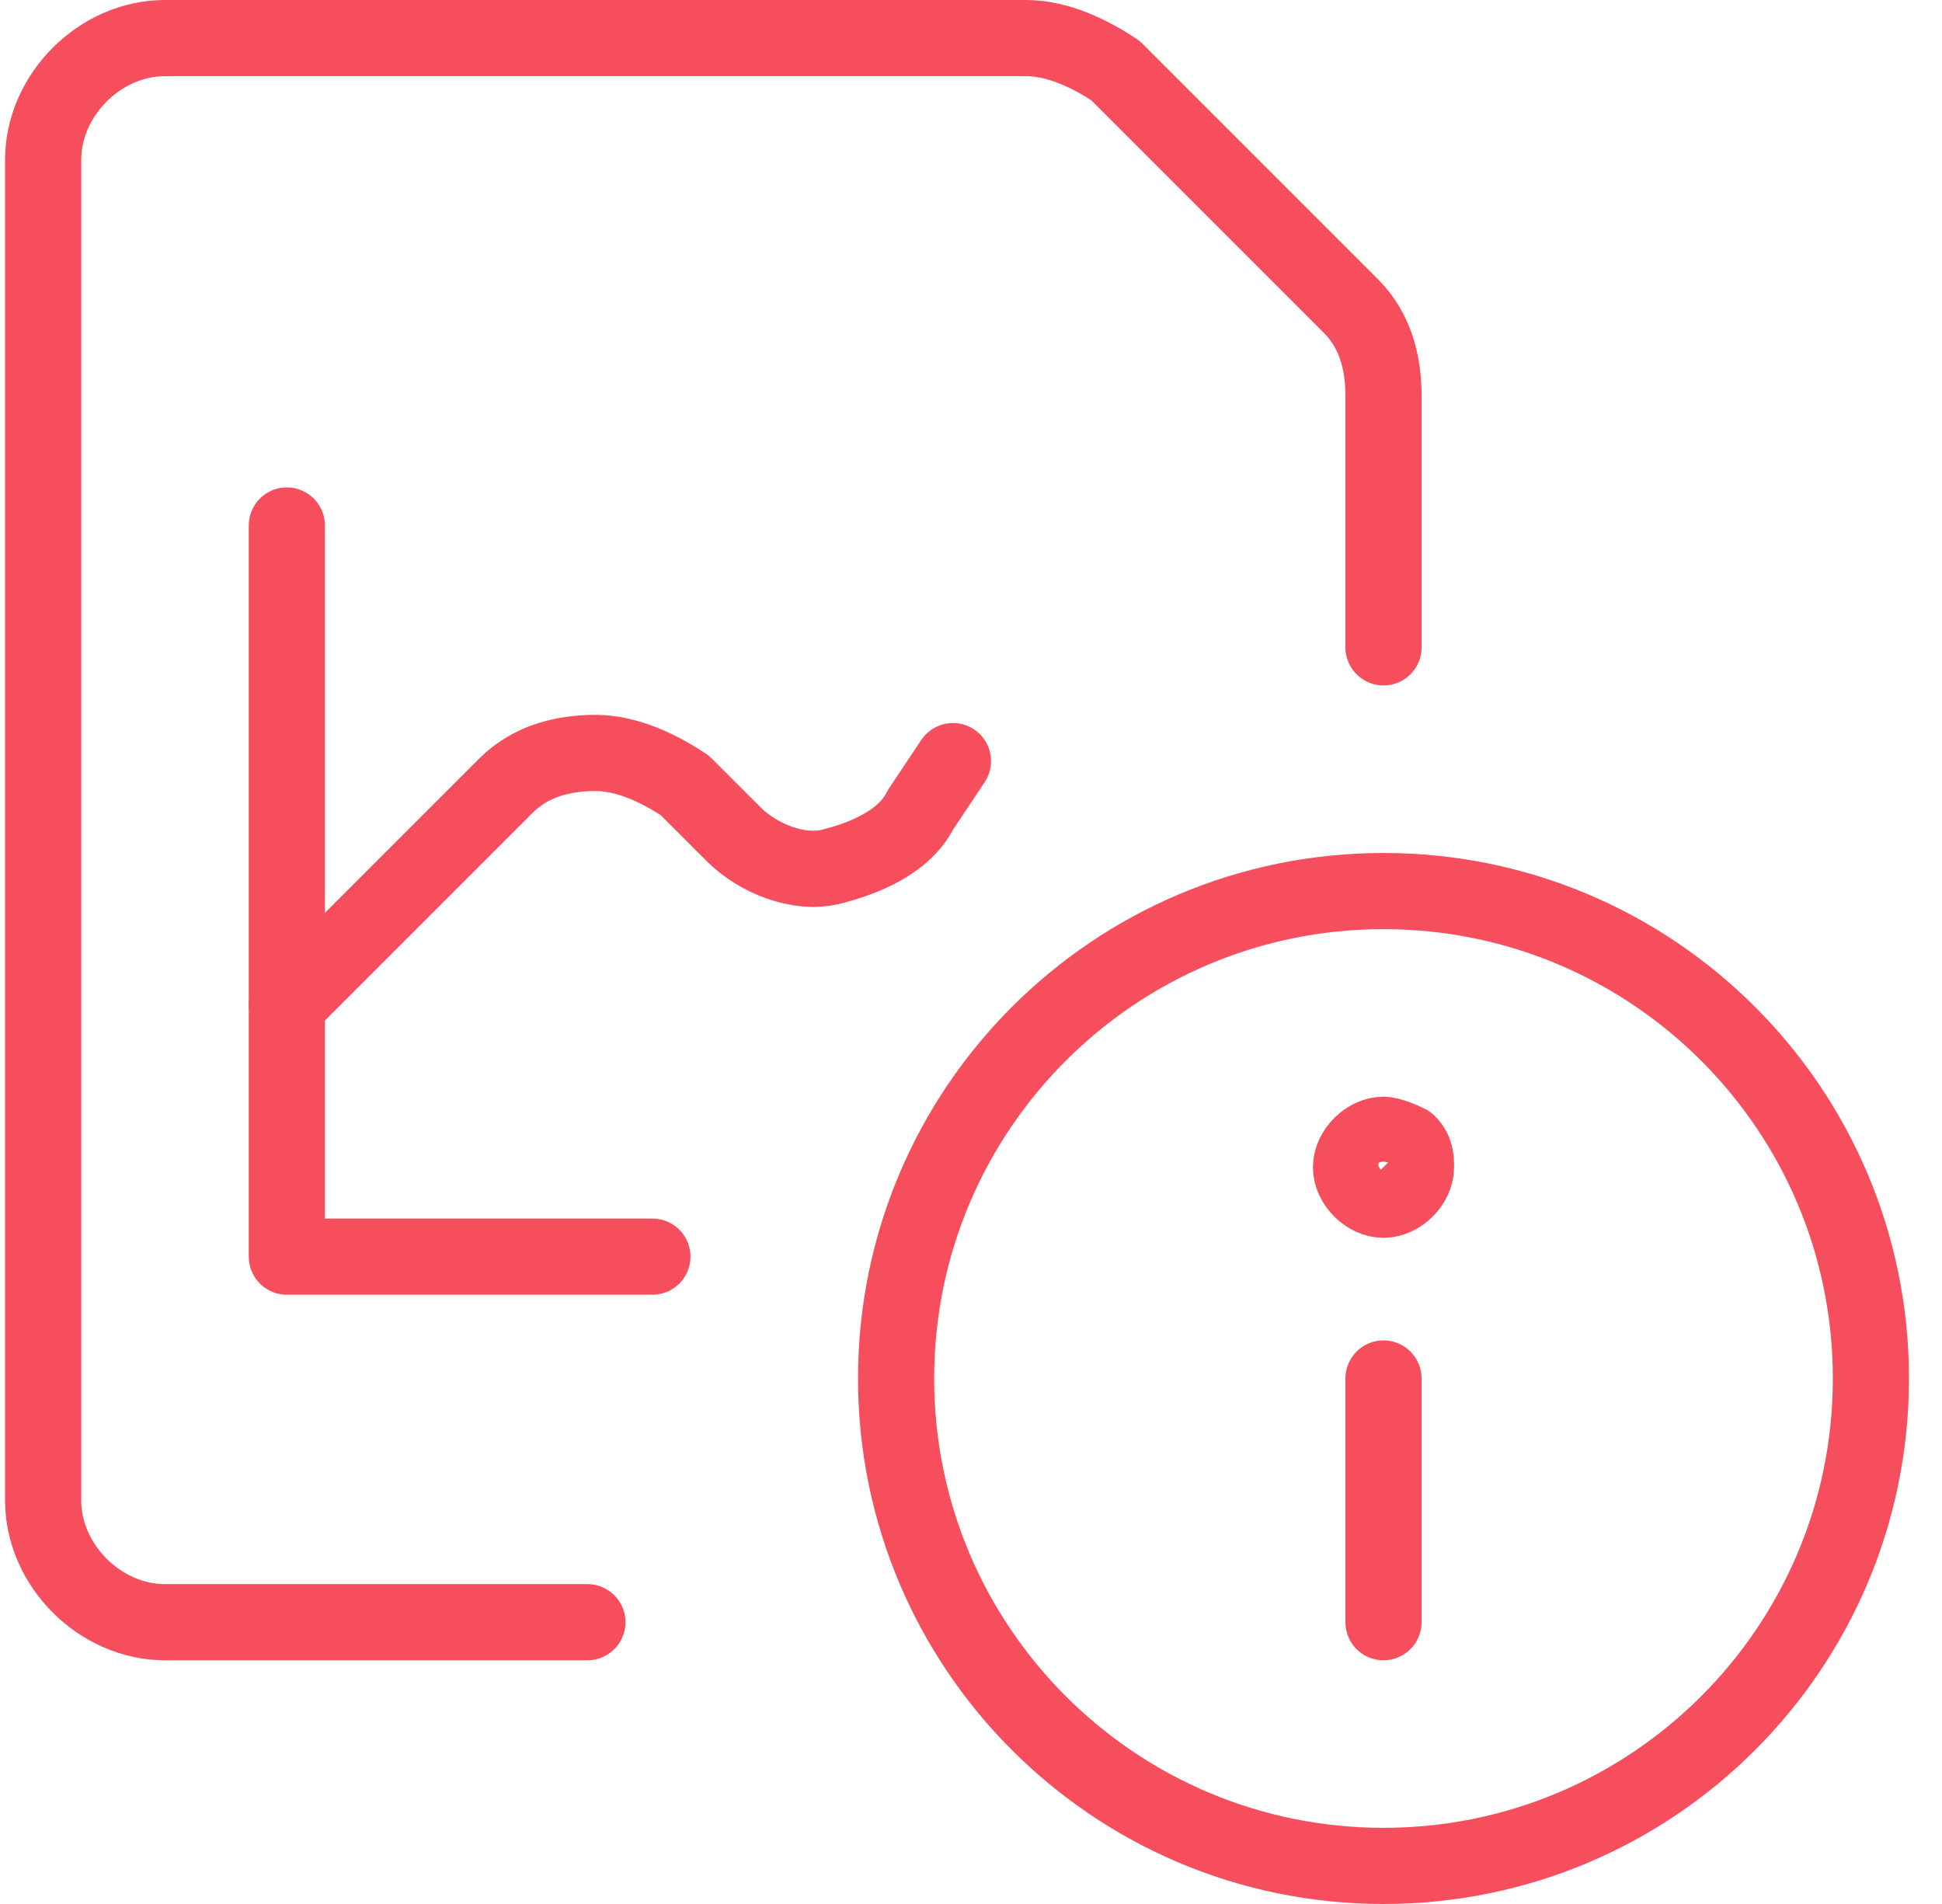
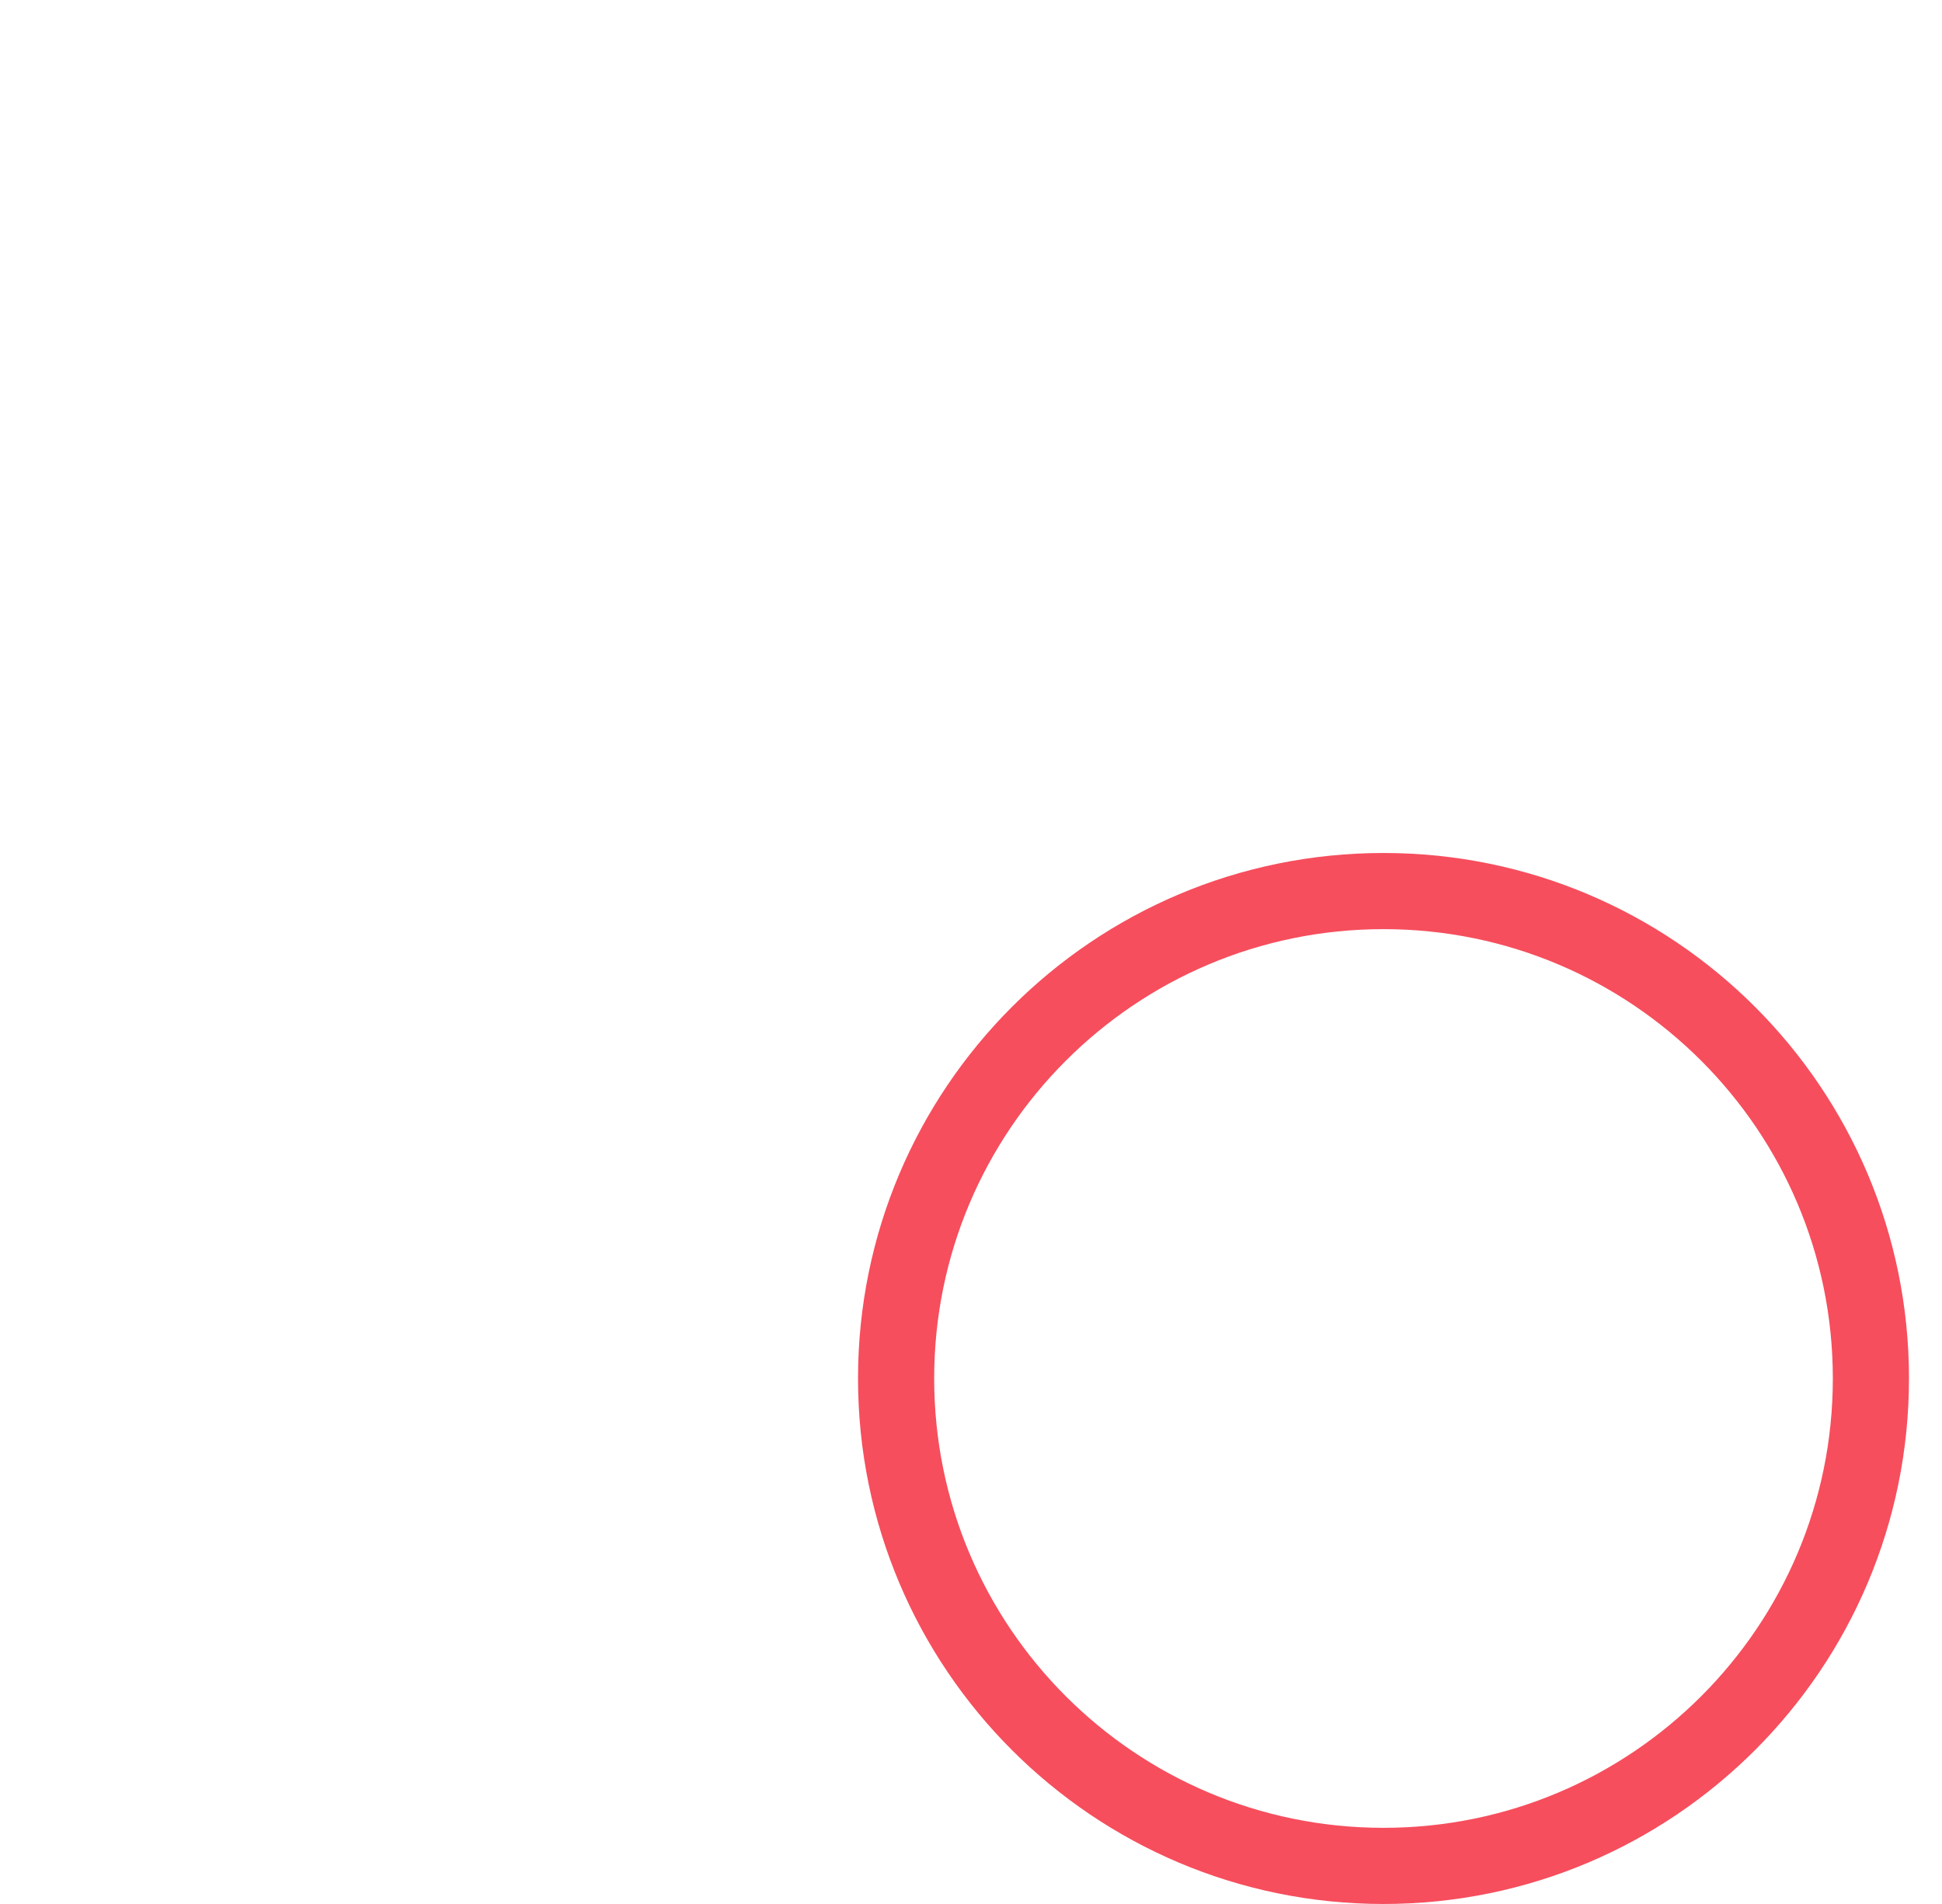
<svg xmlns="http://www.w3.org/2000/svg" width="51" height="50" viewBox="0 0 51 50" fill="none">
  <path d="M36.333 49C43.402 49 49.133 43.269 49.133 36.2C49.133 29.131 43.402 23.4 36.333 23.4C29.264 23.4 23.533 29.131 23.533 36.2C23.533 43.269 29.264 49 36.333 49Z" stroke="#F64E5D" stroke-width="2" stroke-linecap="round" stroke-linejoin="round" />
-   <path d="M36.333 42.6V36.2" stroke="#F64E5D" stroke-width="2" stroke-linecap="round" stroke-linejoin="round" />
-   <path d="M36.333 29.8C35.906 29.8 35.48 30.227 35.48 30.653C35.48 31.08 35.906 31.506 36.333 31.506C36.76 31.506 37.186 31.08 37.186 30.653C37.186 30.44 37.186 30.227 36.973 30.013C36.546 29.8 36.333 29.8 36.333 29.8Z" stroke="#F64E5D" stroke-width="2" stroke-linecap="round" stroke-linejoin="round" />
-   <path d="M7.533 13.8V33H17.133" stroke="#F64E5D" stroke-width="2" stroke-linecap="round" stroke-linejoin="round" />
-   <path d="M7.533 26.387L13.293 20.627C13.933 19.987 14.787 19.773 15.64 19.773C16.493 19.773 17.346 20.2 17.986 20.627L19.267 21.907C19.907 22.547 20.973 22.973 21.826 22.76C22.68 22.547 23.747 22.12 24.173 21.267L25.026 19.987" stroke="#F64E5D" stroke-width="2" stroke-linecap="round" stroke-linejoin="round" />
-   <path d="M15.426 42.6H4.333C2.626 42.6 1.133 41.107 1.133 39.4V4.2C1.133 2.493 2.626 1 4.333 1H26.946C27.799 1 28.653 1.427 29.293 1.853L35.48 8.04C36.12 8.68 36.333 9.533 36.333 10.387V17" stroke="#F64E5D" stroke-width="2" stroke-linecap="round" stroke-linejoin="round" />
</svg>